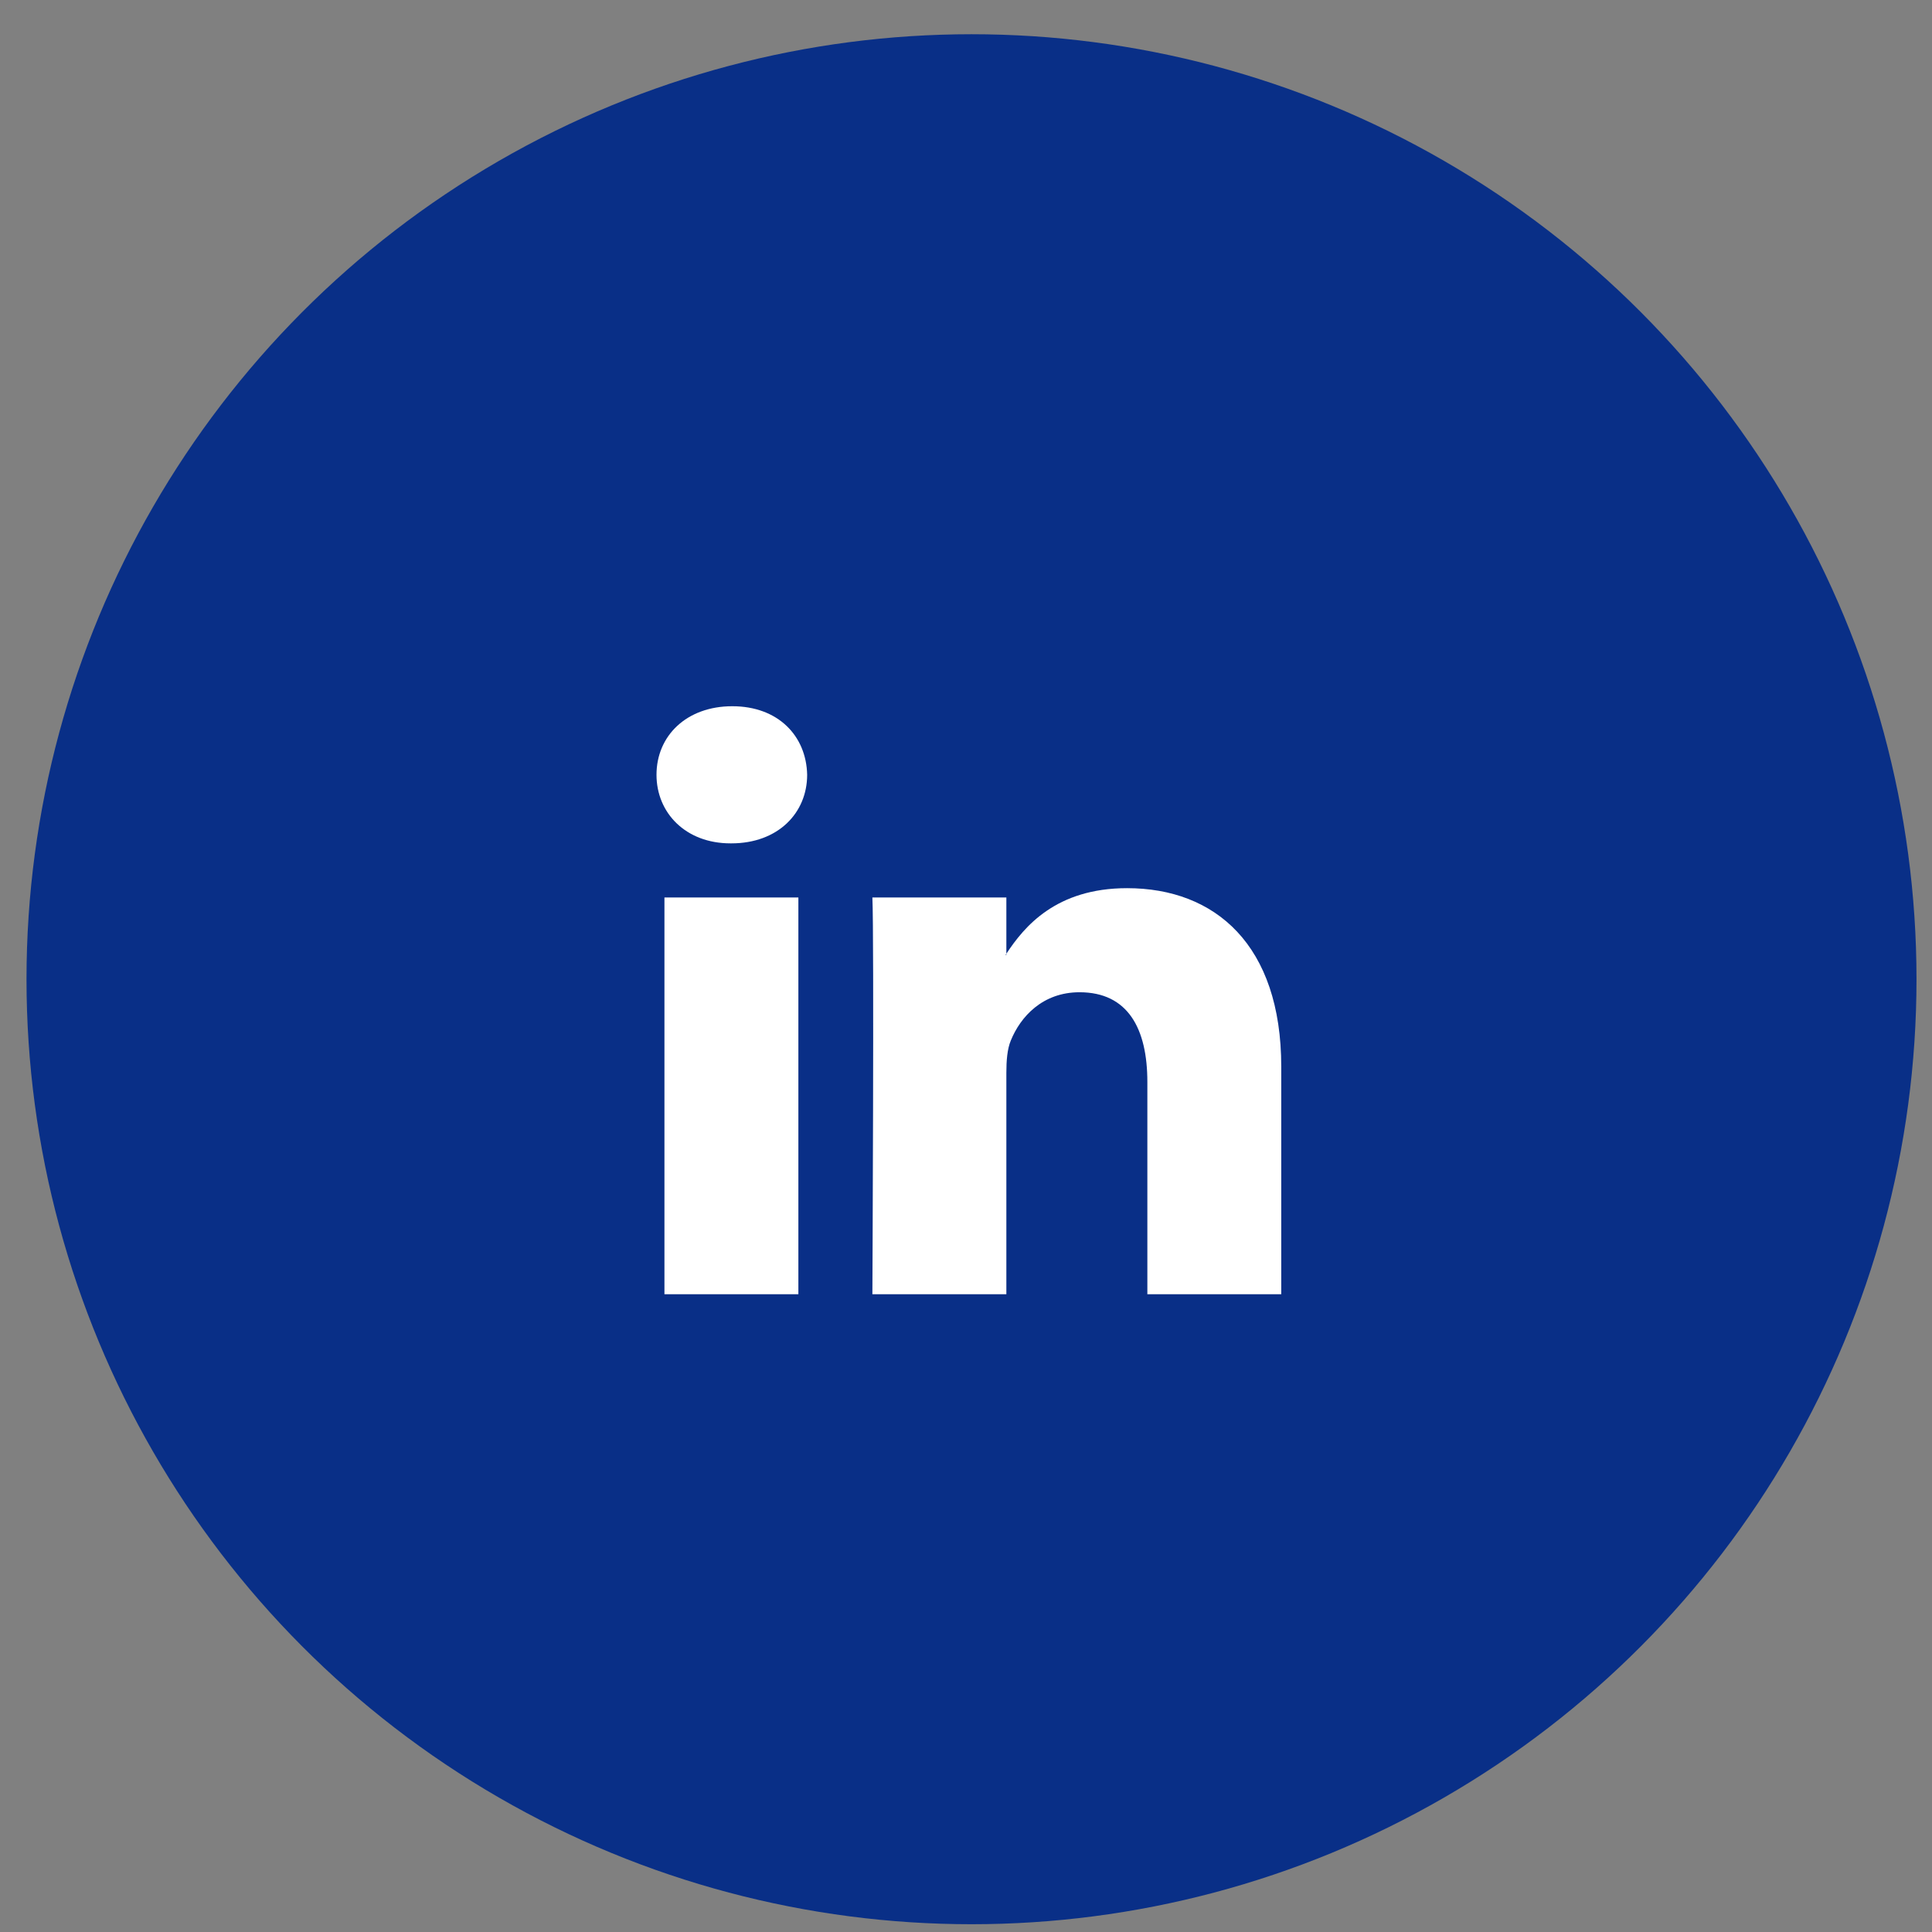
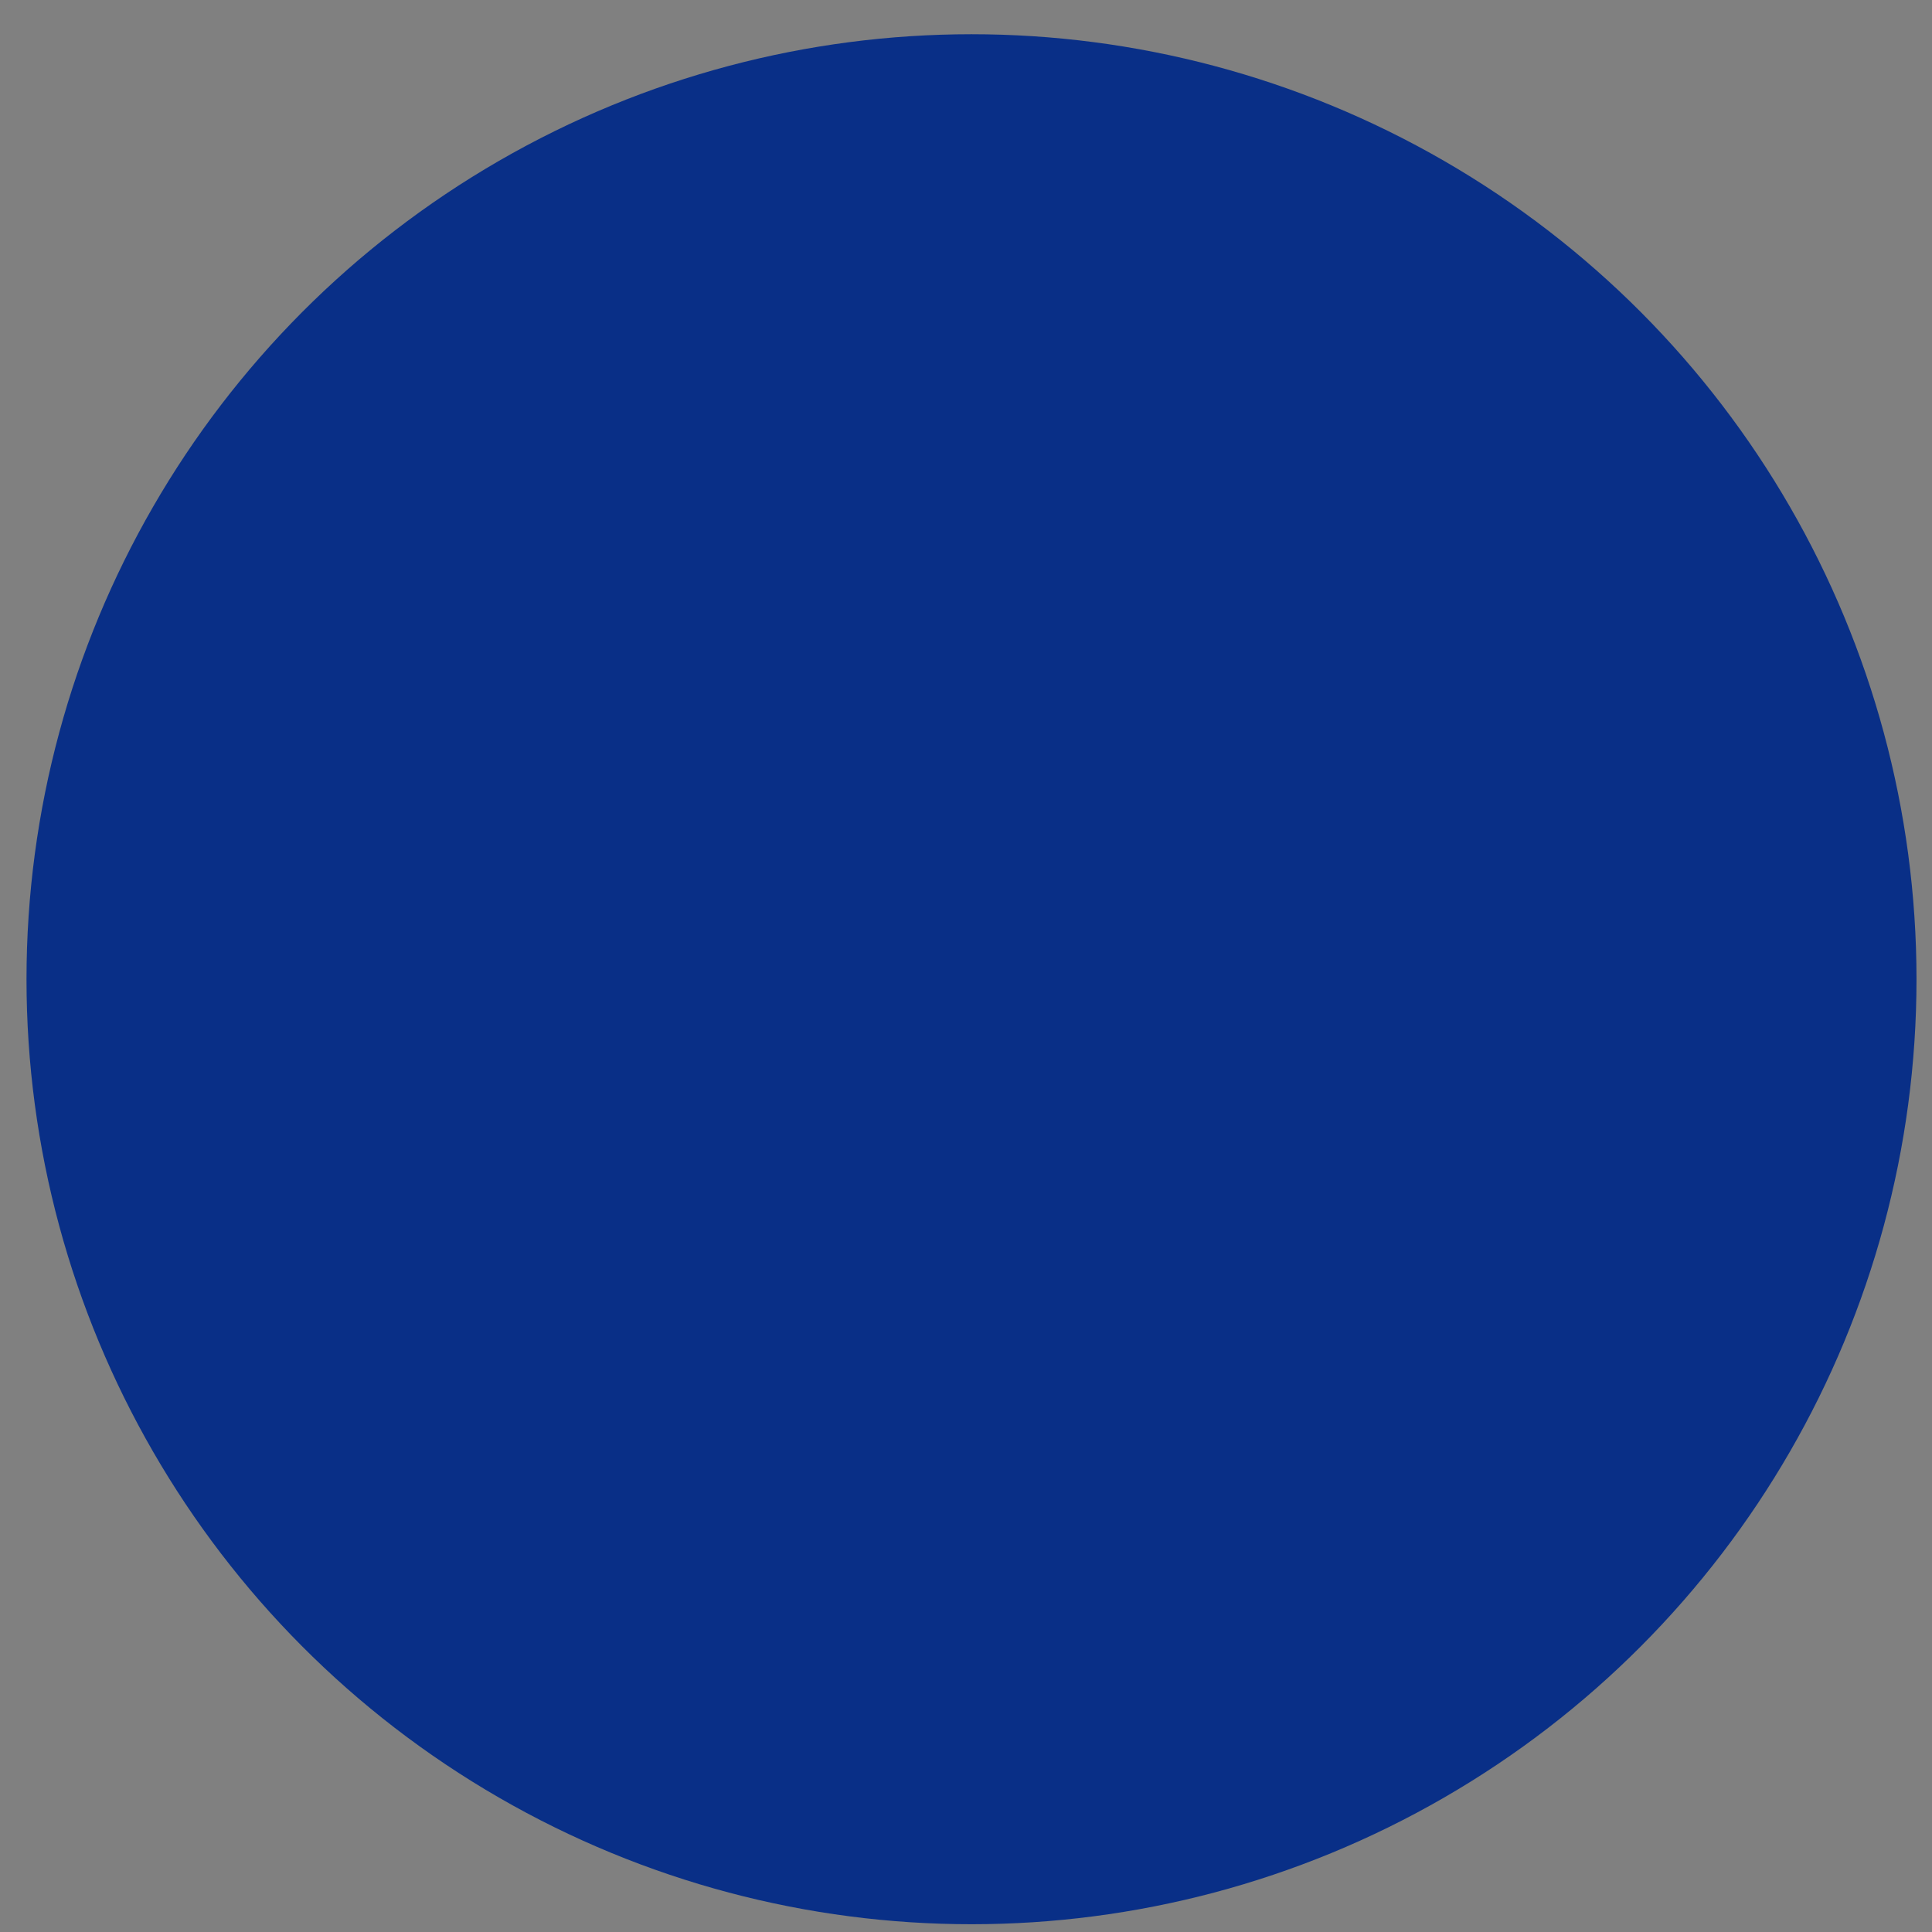
<svg xmlns="http://www.w3.org/2000/svg" width="46" height="46" viewBox="0 0 46 46" fill="none">
  <rect x="0" y="0" width="46" height="46" fill="#808080" stroke="none" />
  <circle cx="23.131" cy="23.315" r="22.5" fill="#092F87" />
-   <path d="M30.506 25.399V30.815H27.318V25.761C27.318 24.491 26.856 23.625 25.703 23.625C24.822 23.625 24.297 24.209 24.067 24.774C23.982 24.976 23.961 25.257 23.961 25.54V30.815H20.771C20.771 30.815 20.814 22.256 20.771 21.369H23.961V22.708L23.94 22.738H23.961V22.708C24.384 22.065 25.141 21.147 26.835 21.147C28.933 21.147 30.506 22.498 30.506 25.399ZM17.435 16.815C16.345 16.815 15.631 17.52 15.631 18.447C15.631 19.354 16.324 20.08 17.393 20.08H17.414C18.527 20.08 19.218 19.354 19.218 18.447C19.198 17.52 18.527 16.815 17.435 16.815ZM15.82 30.815H19.009V21.369H15.82V30.815Z" fill="white" />
</svg>